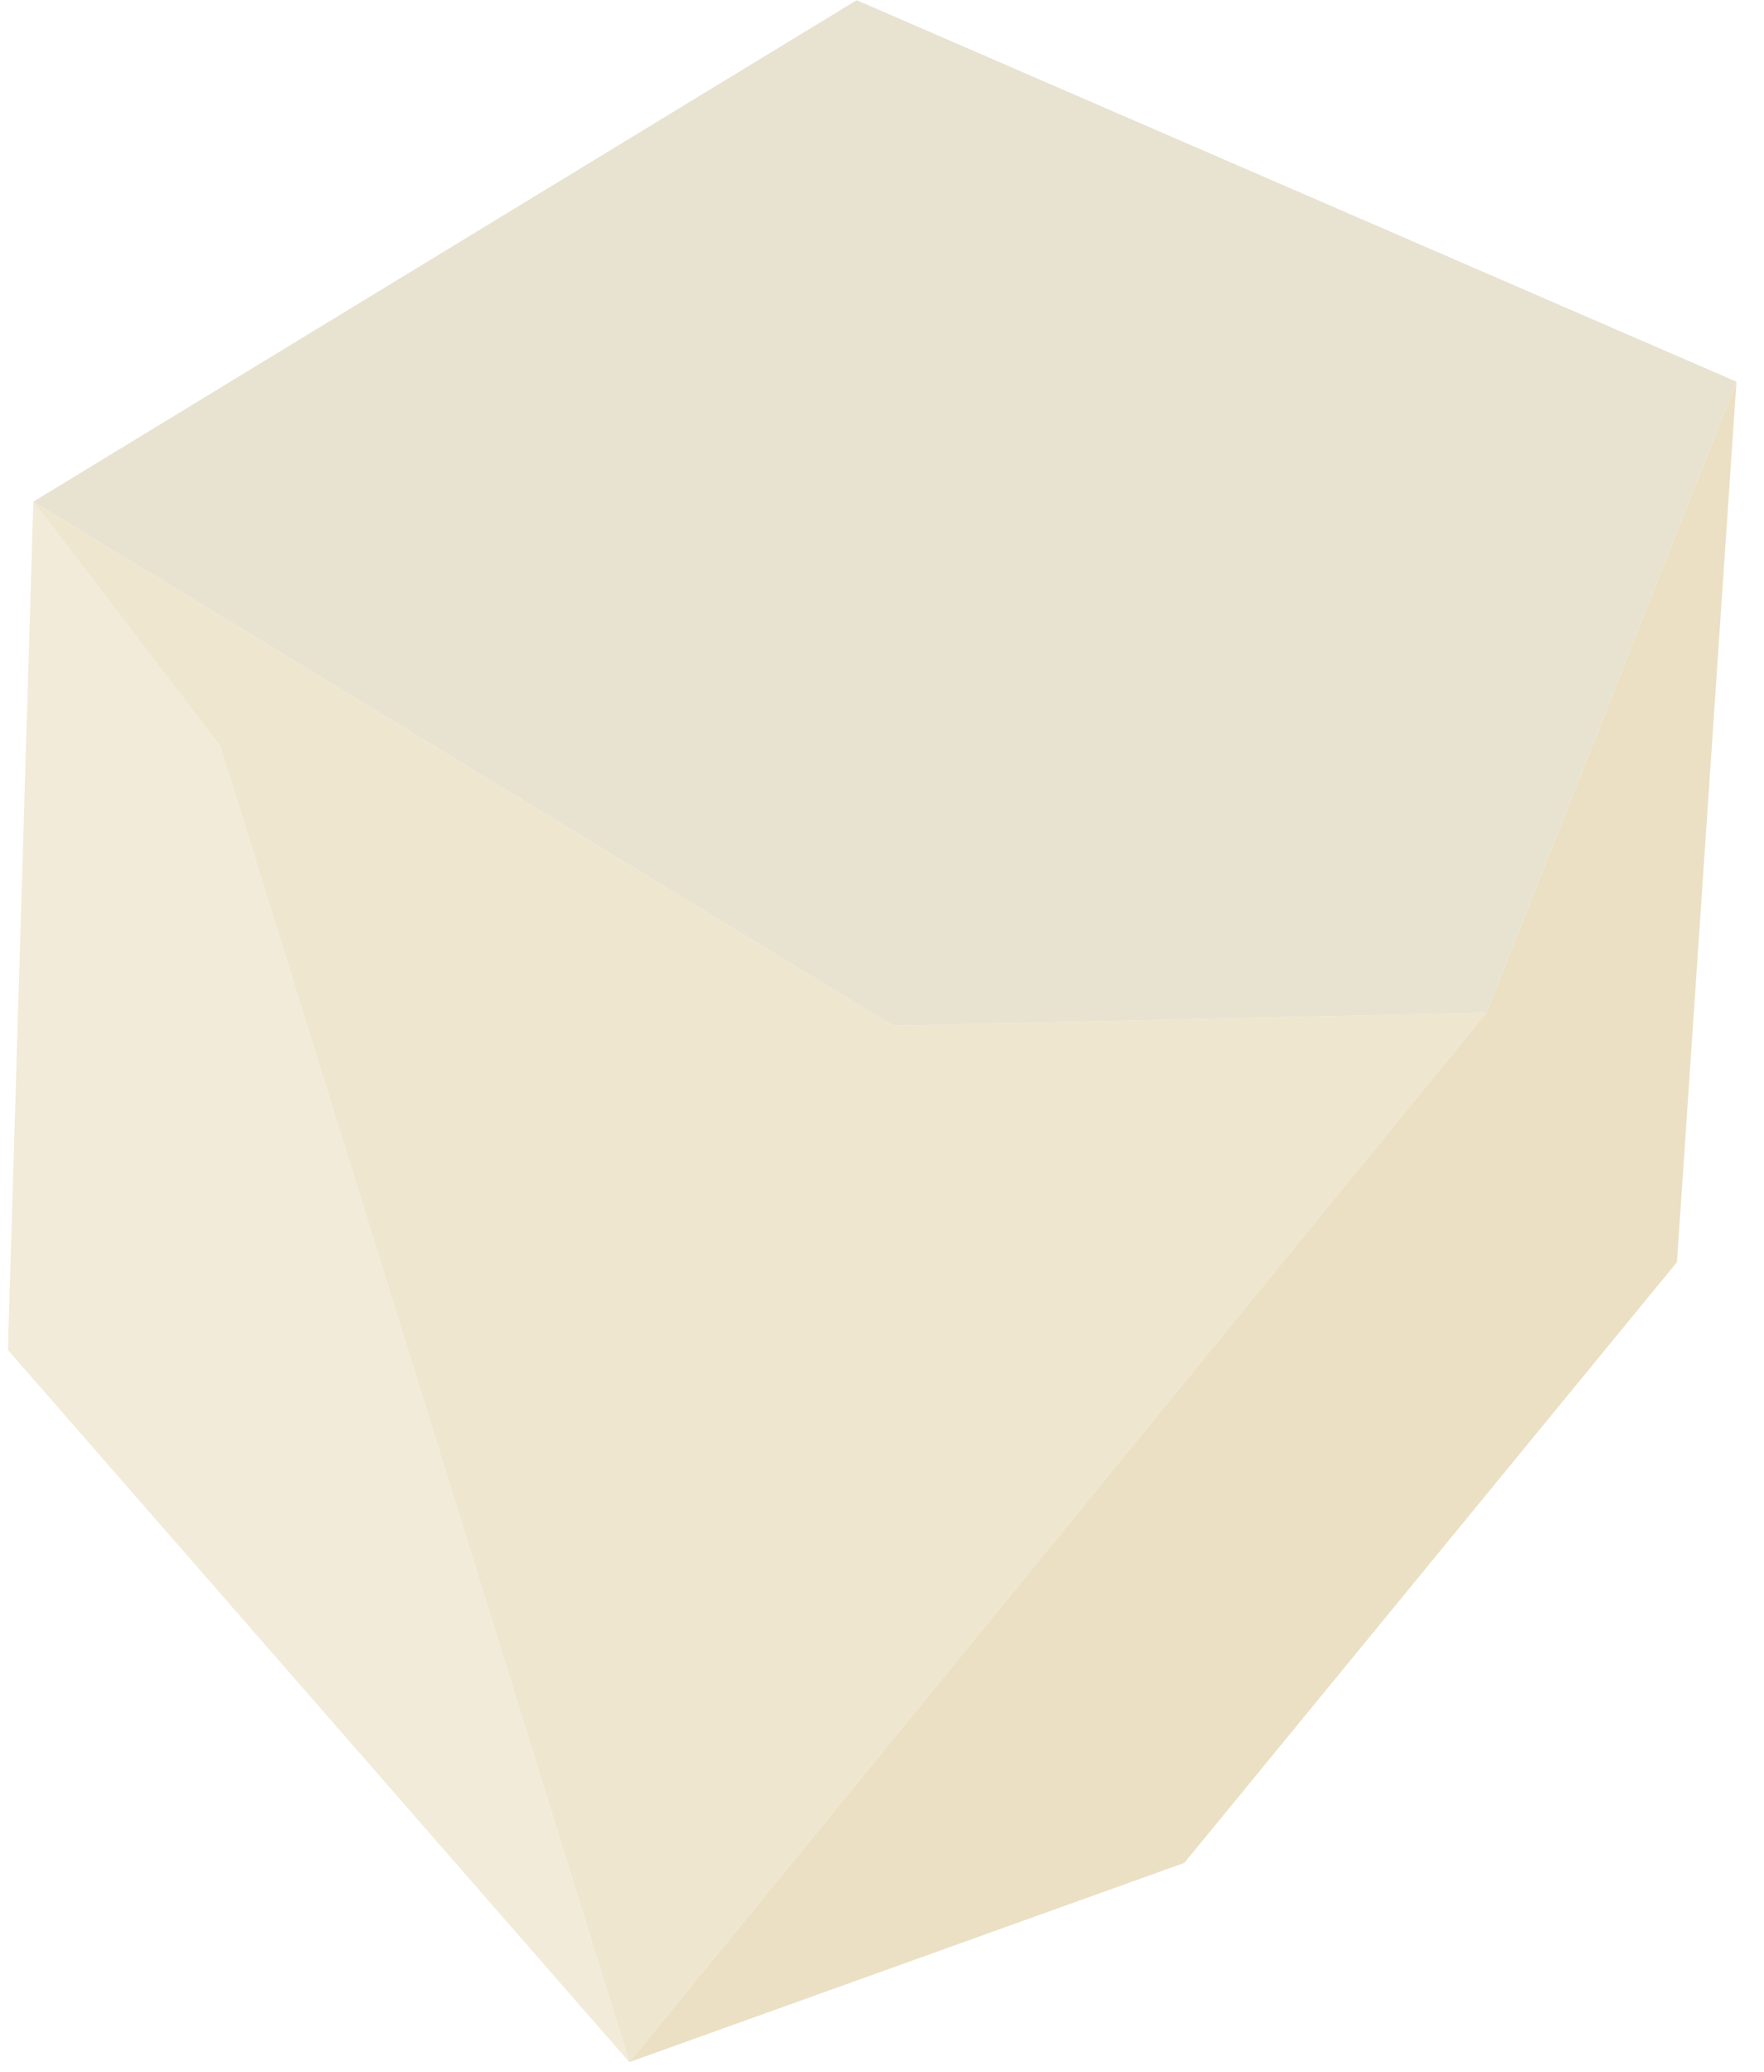
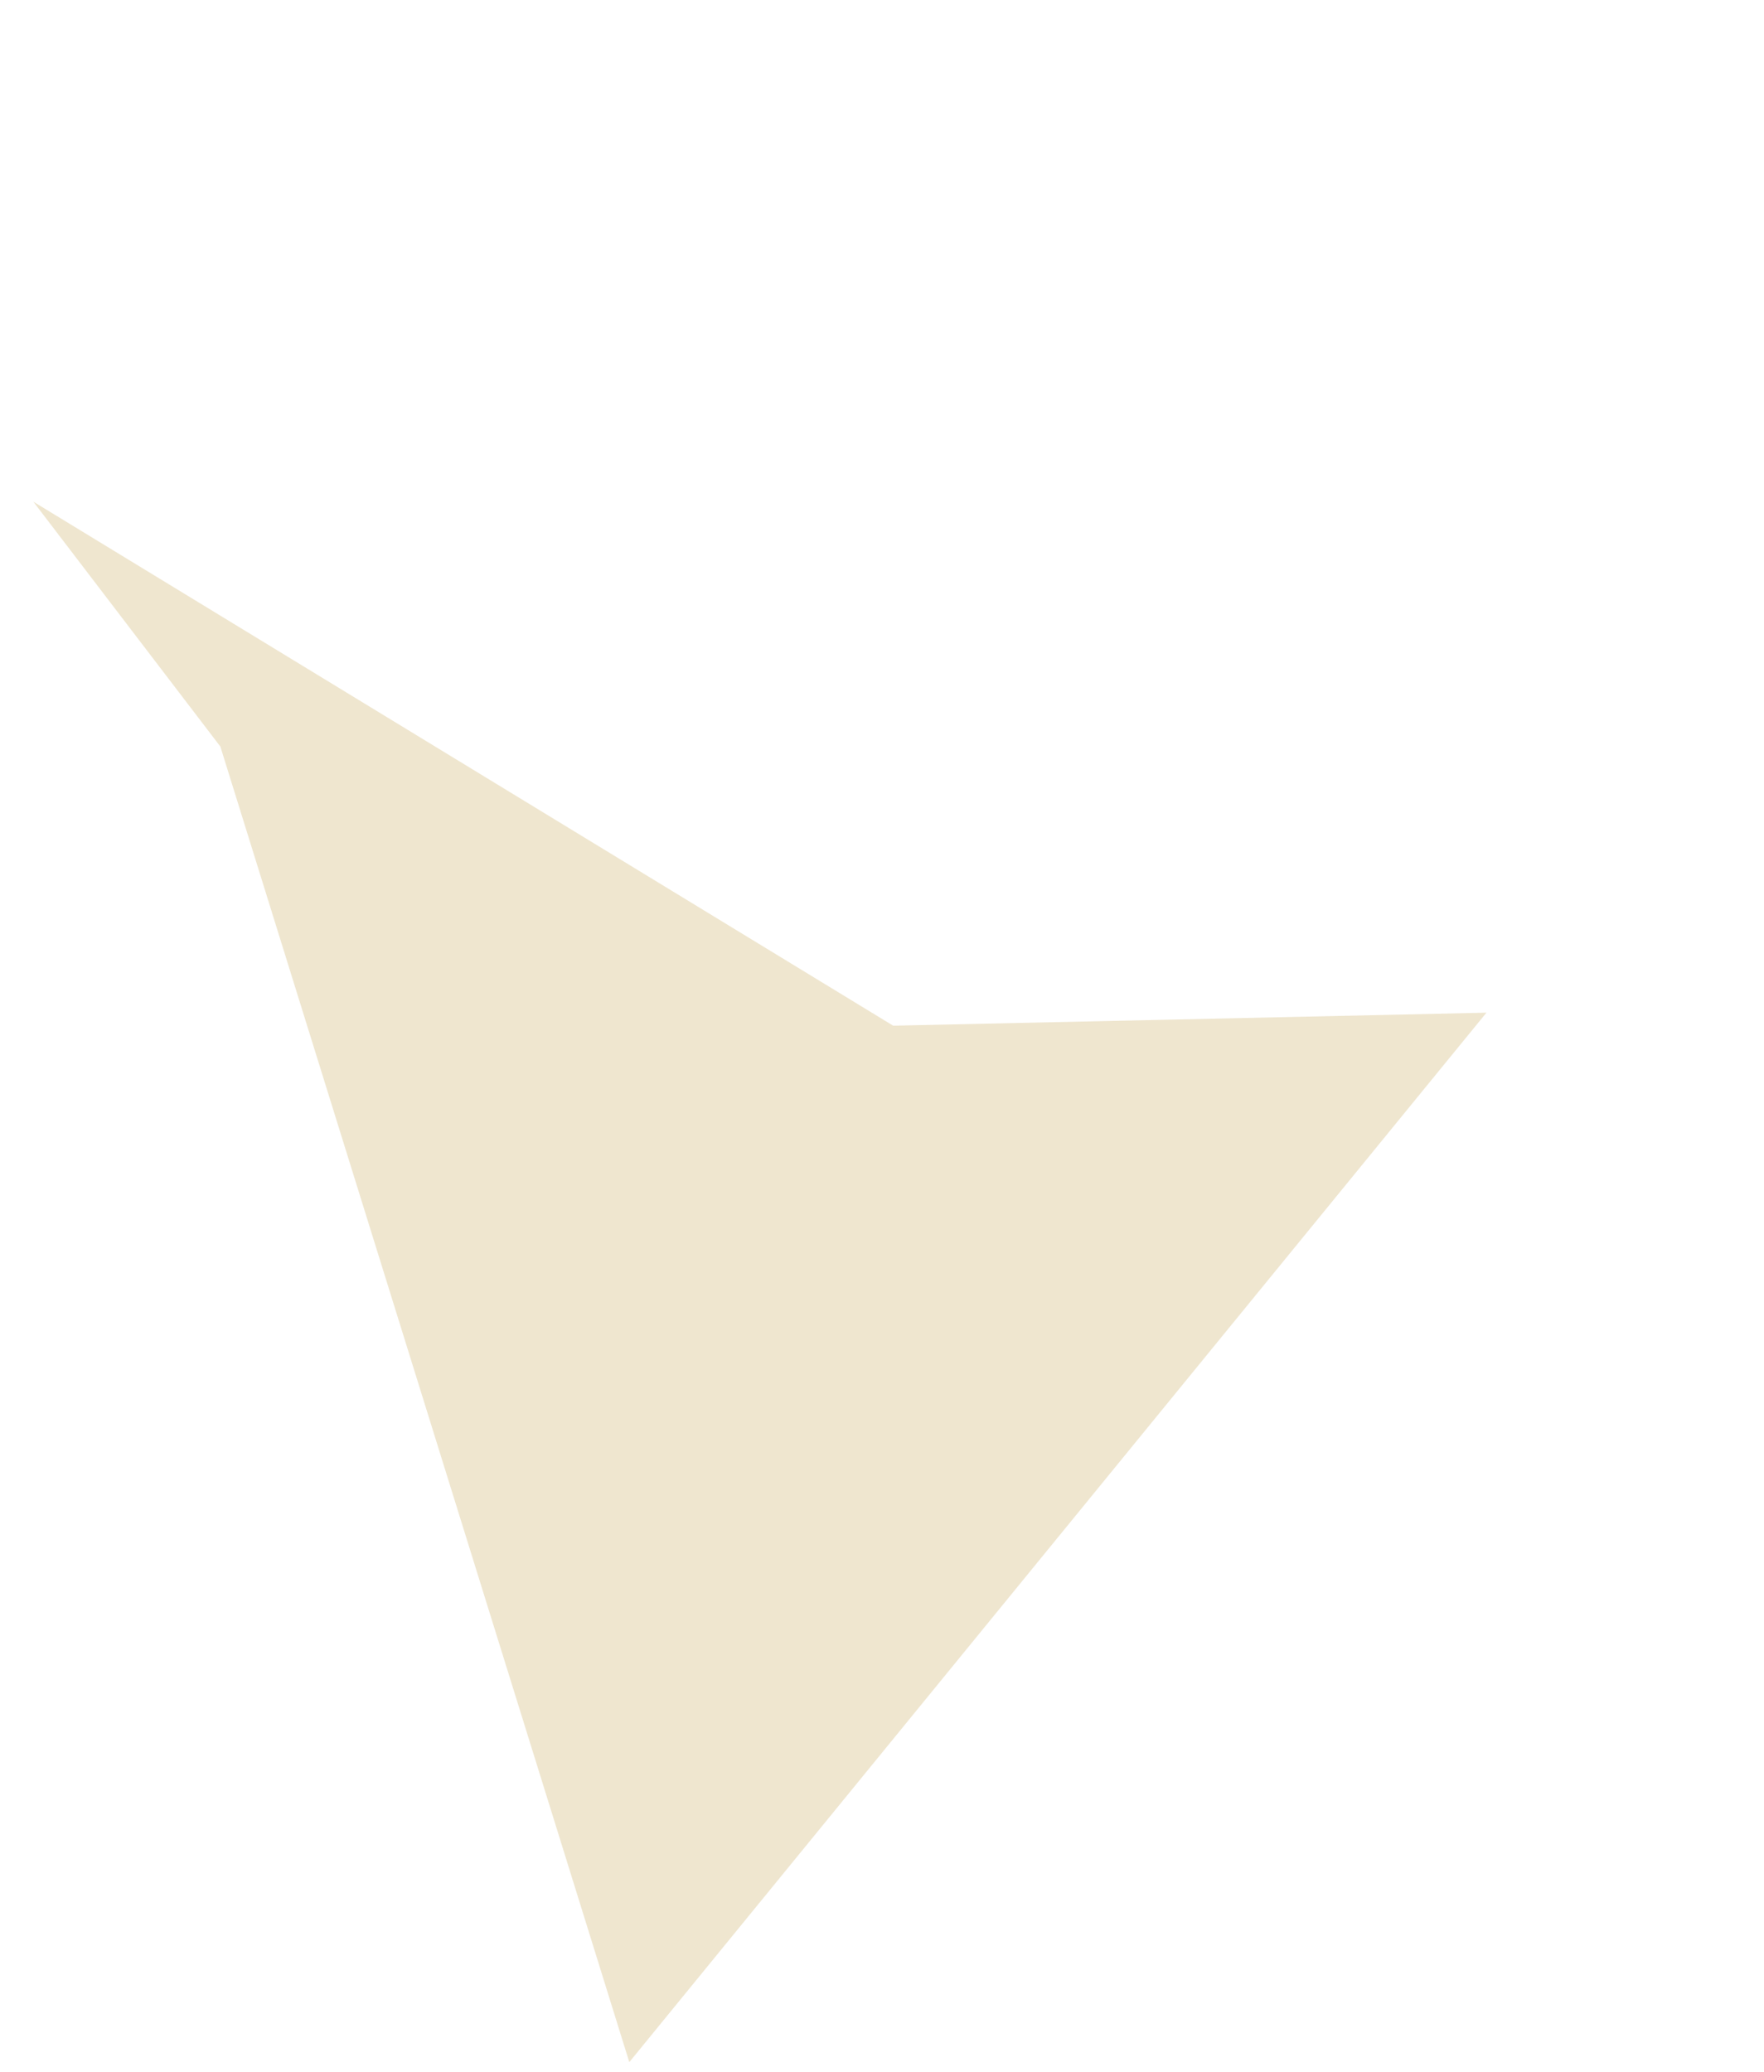
<svg xmlns="http://www.w3.org/2000/svg" width="63" height="74" viewBox="0 0 63 74" fill="none">
  <g opacity="0.55">
-     <path d="M1.19 17.92L0.282 48.222L22.475 73.66L7.87 26.667L1.19 17.92Z" fill="#E8DBB9" />
    <path d="M22.475 73.66L53.087 36.173L31.899 36.638L1.19 17.92L7.87 26.667L22.475 73.66Z" fill="#E1D1A8" />
-     <path d="M30.595 0.007L1.19 17.92L31.899 36.638L53.087 36.173L62.017 13.635L30.595 0.007Z" fill="#D5CAAB" />
-     <path d="M42.297 66.544L59.892 45.083L62.017 13.635L53.087 36.173L22.475 73.66L42.297 66.544Z" fill="#DBC793" />
  </g>
</svg>